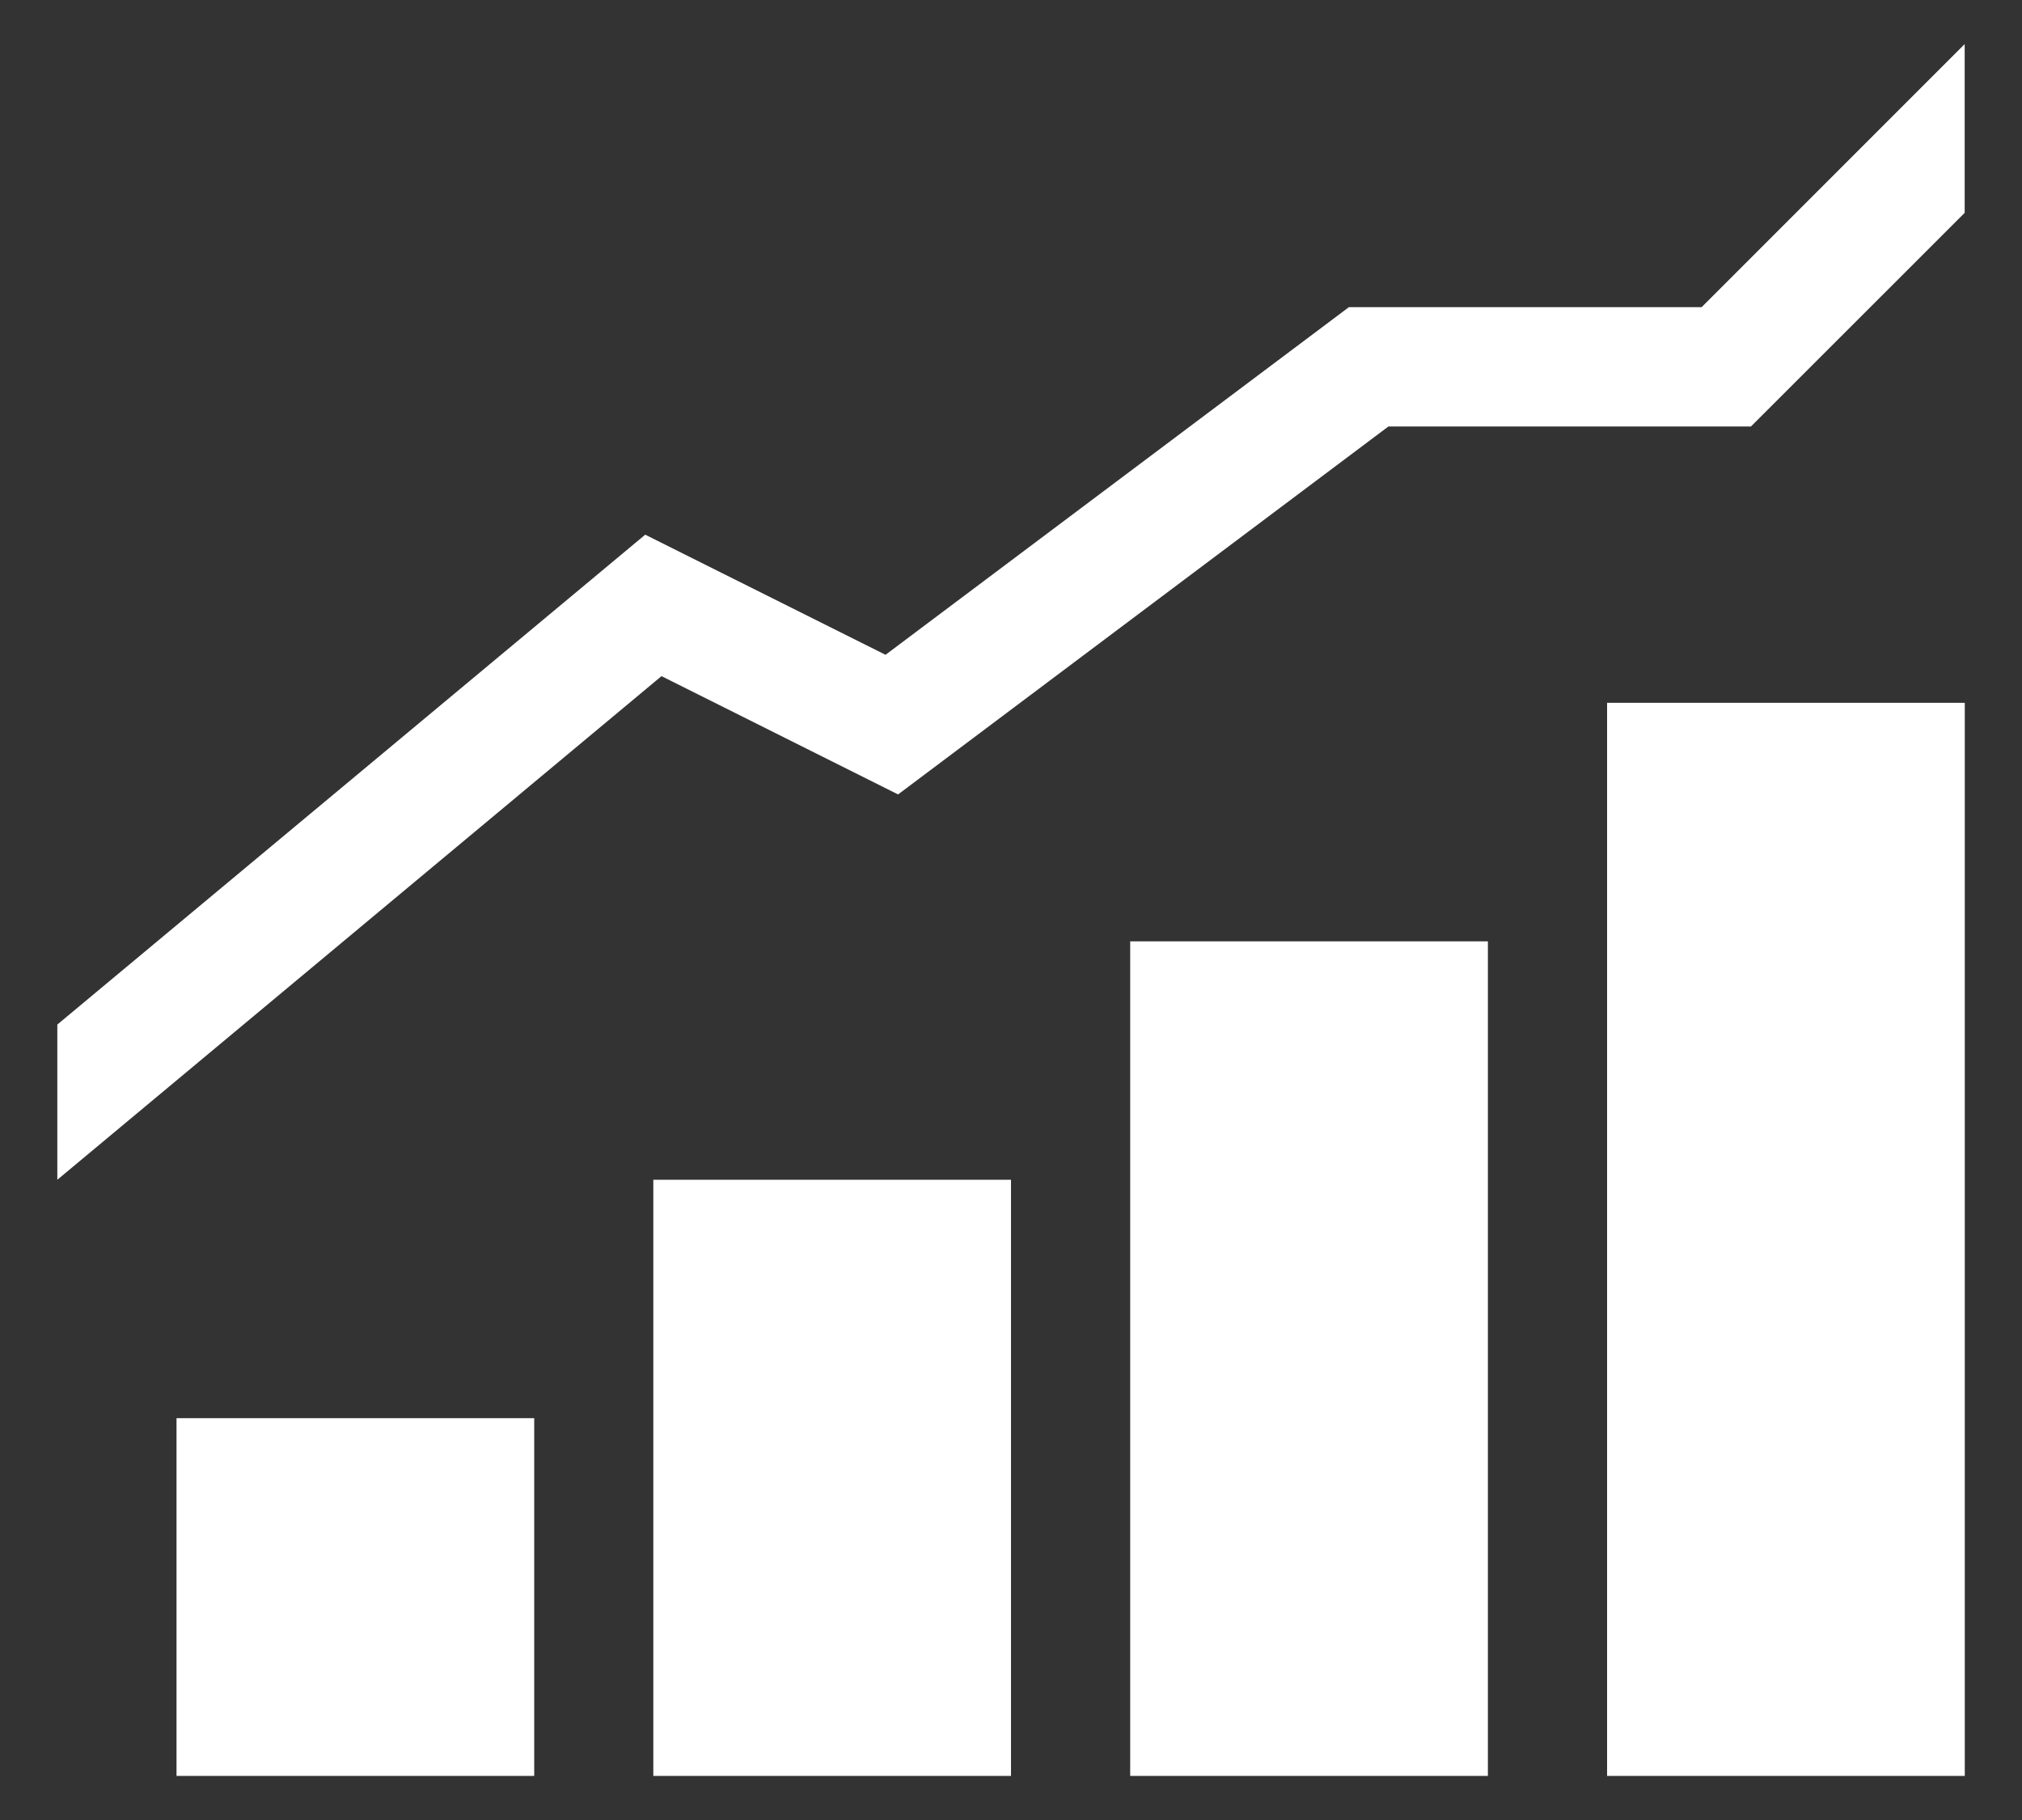
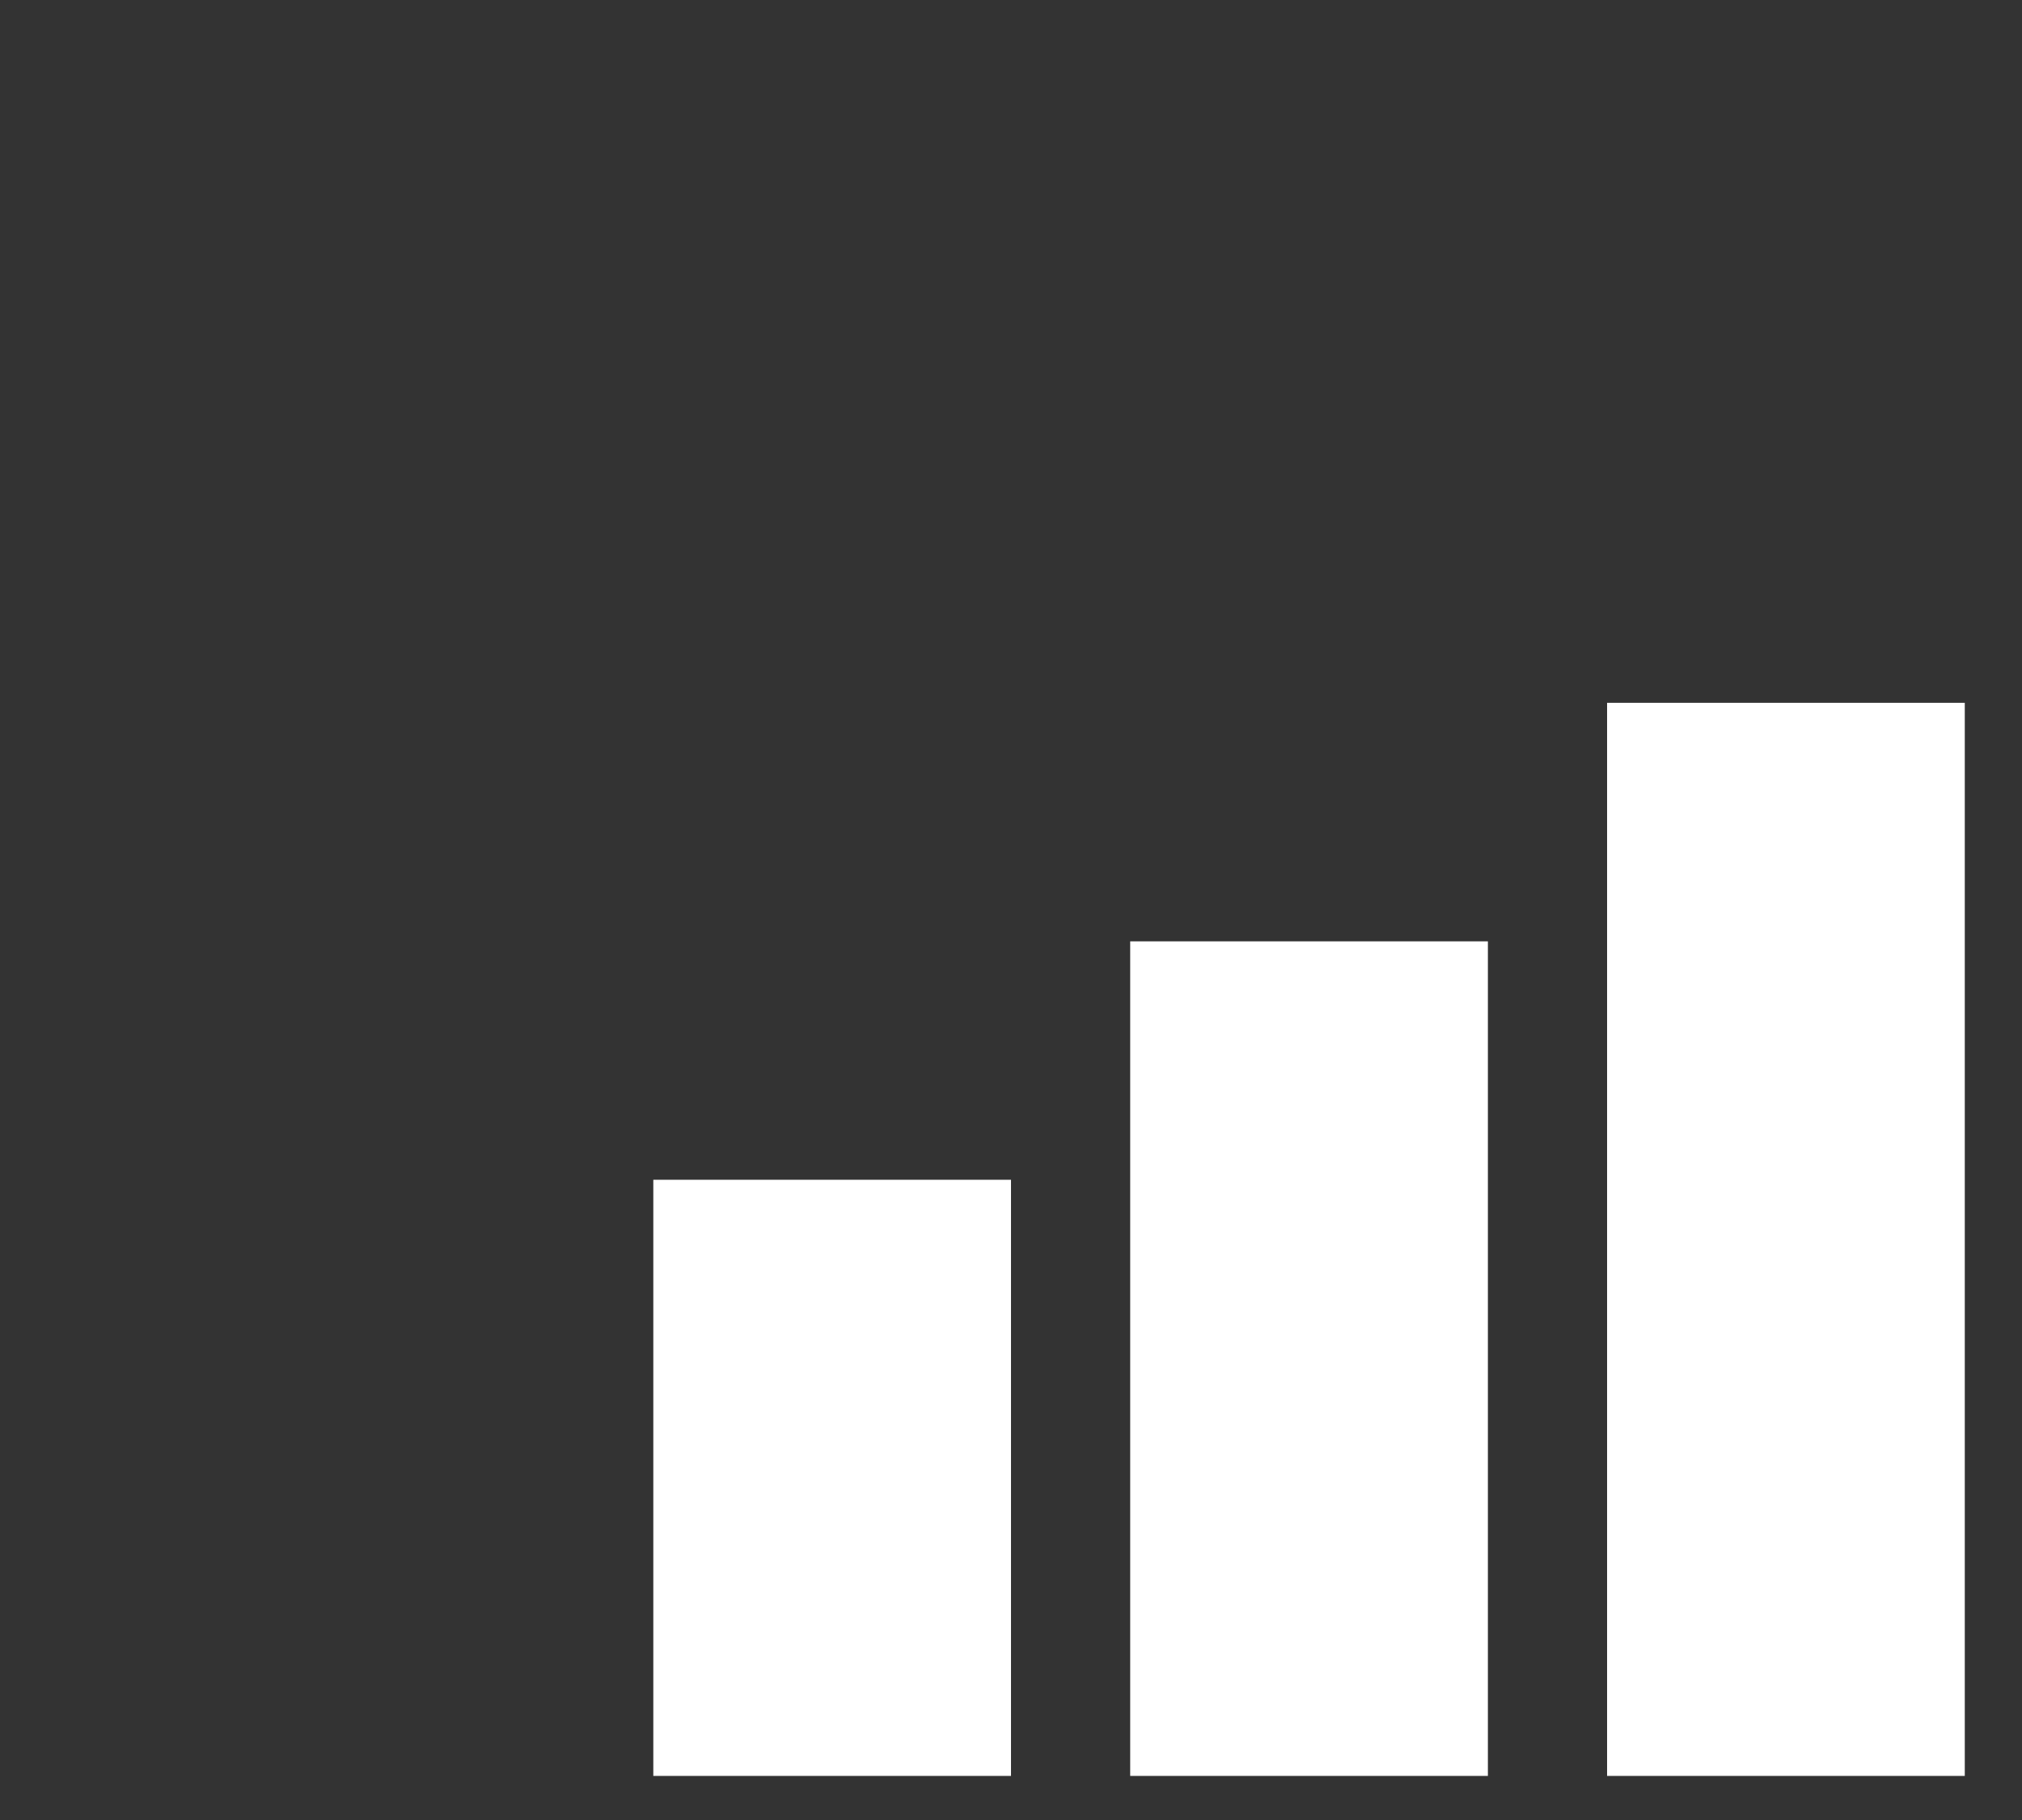
<svg xmlns="http://www.w3.org/2000/svg" id="_レイヤー_1" data-name="レイヤー_1" viewBox="0 0 200 180">
  <rect x="0" y="0" width="200" height="180" fill="#333333" stroke="none" />
  <defs>
    <style>
      .cls-1 {
        fill: #fff;
      }
    </style>
  </defs>
-   <rect class="cls-1" x="17.46" y="140.26" width="35.38" height="35.38" />
  <rect class="cls-1" x="64.62" y="116.68" width="35.38" height="58.96" />
  <rect class="cls-1" x="111.79" y="93.1" width="35.38" height="82.54" />
  <rect class="cls-1" x="158.96" y="69.51" width="35.38" height="106.13" />
-   <polygon class="cls-1" points="168.31 30.38 133.42 30.38 87.59 64.76 63.82 52.88 5.67 101.33 5.67 116.68 65.43 66.87 88.83 78.57 137.33 42.18 173.19 42.18 194.33 21.05 194.33 4.36 168.31 30.38" />
</svg>